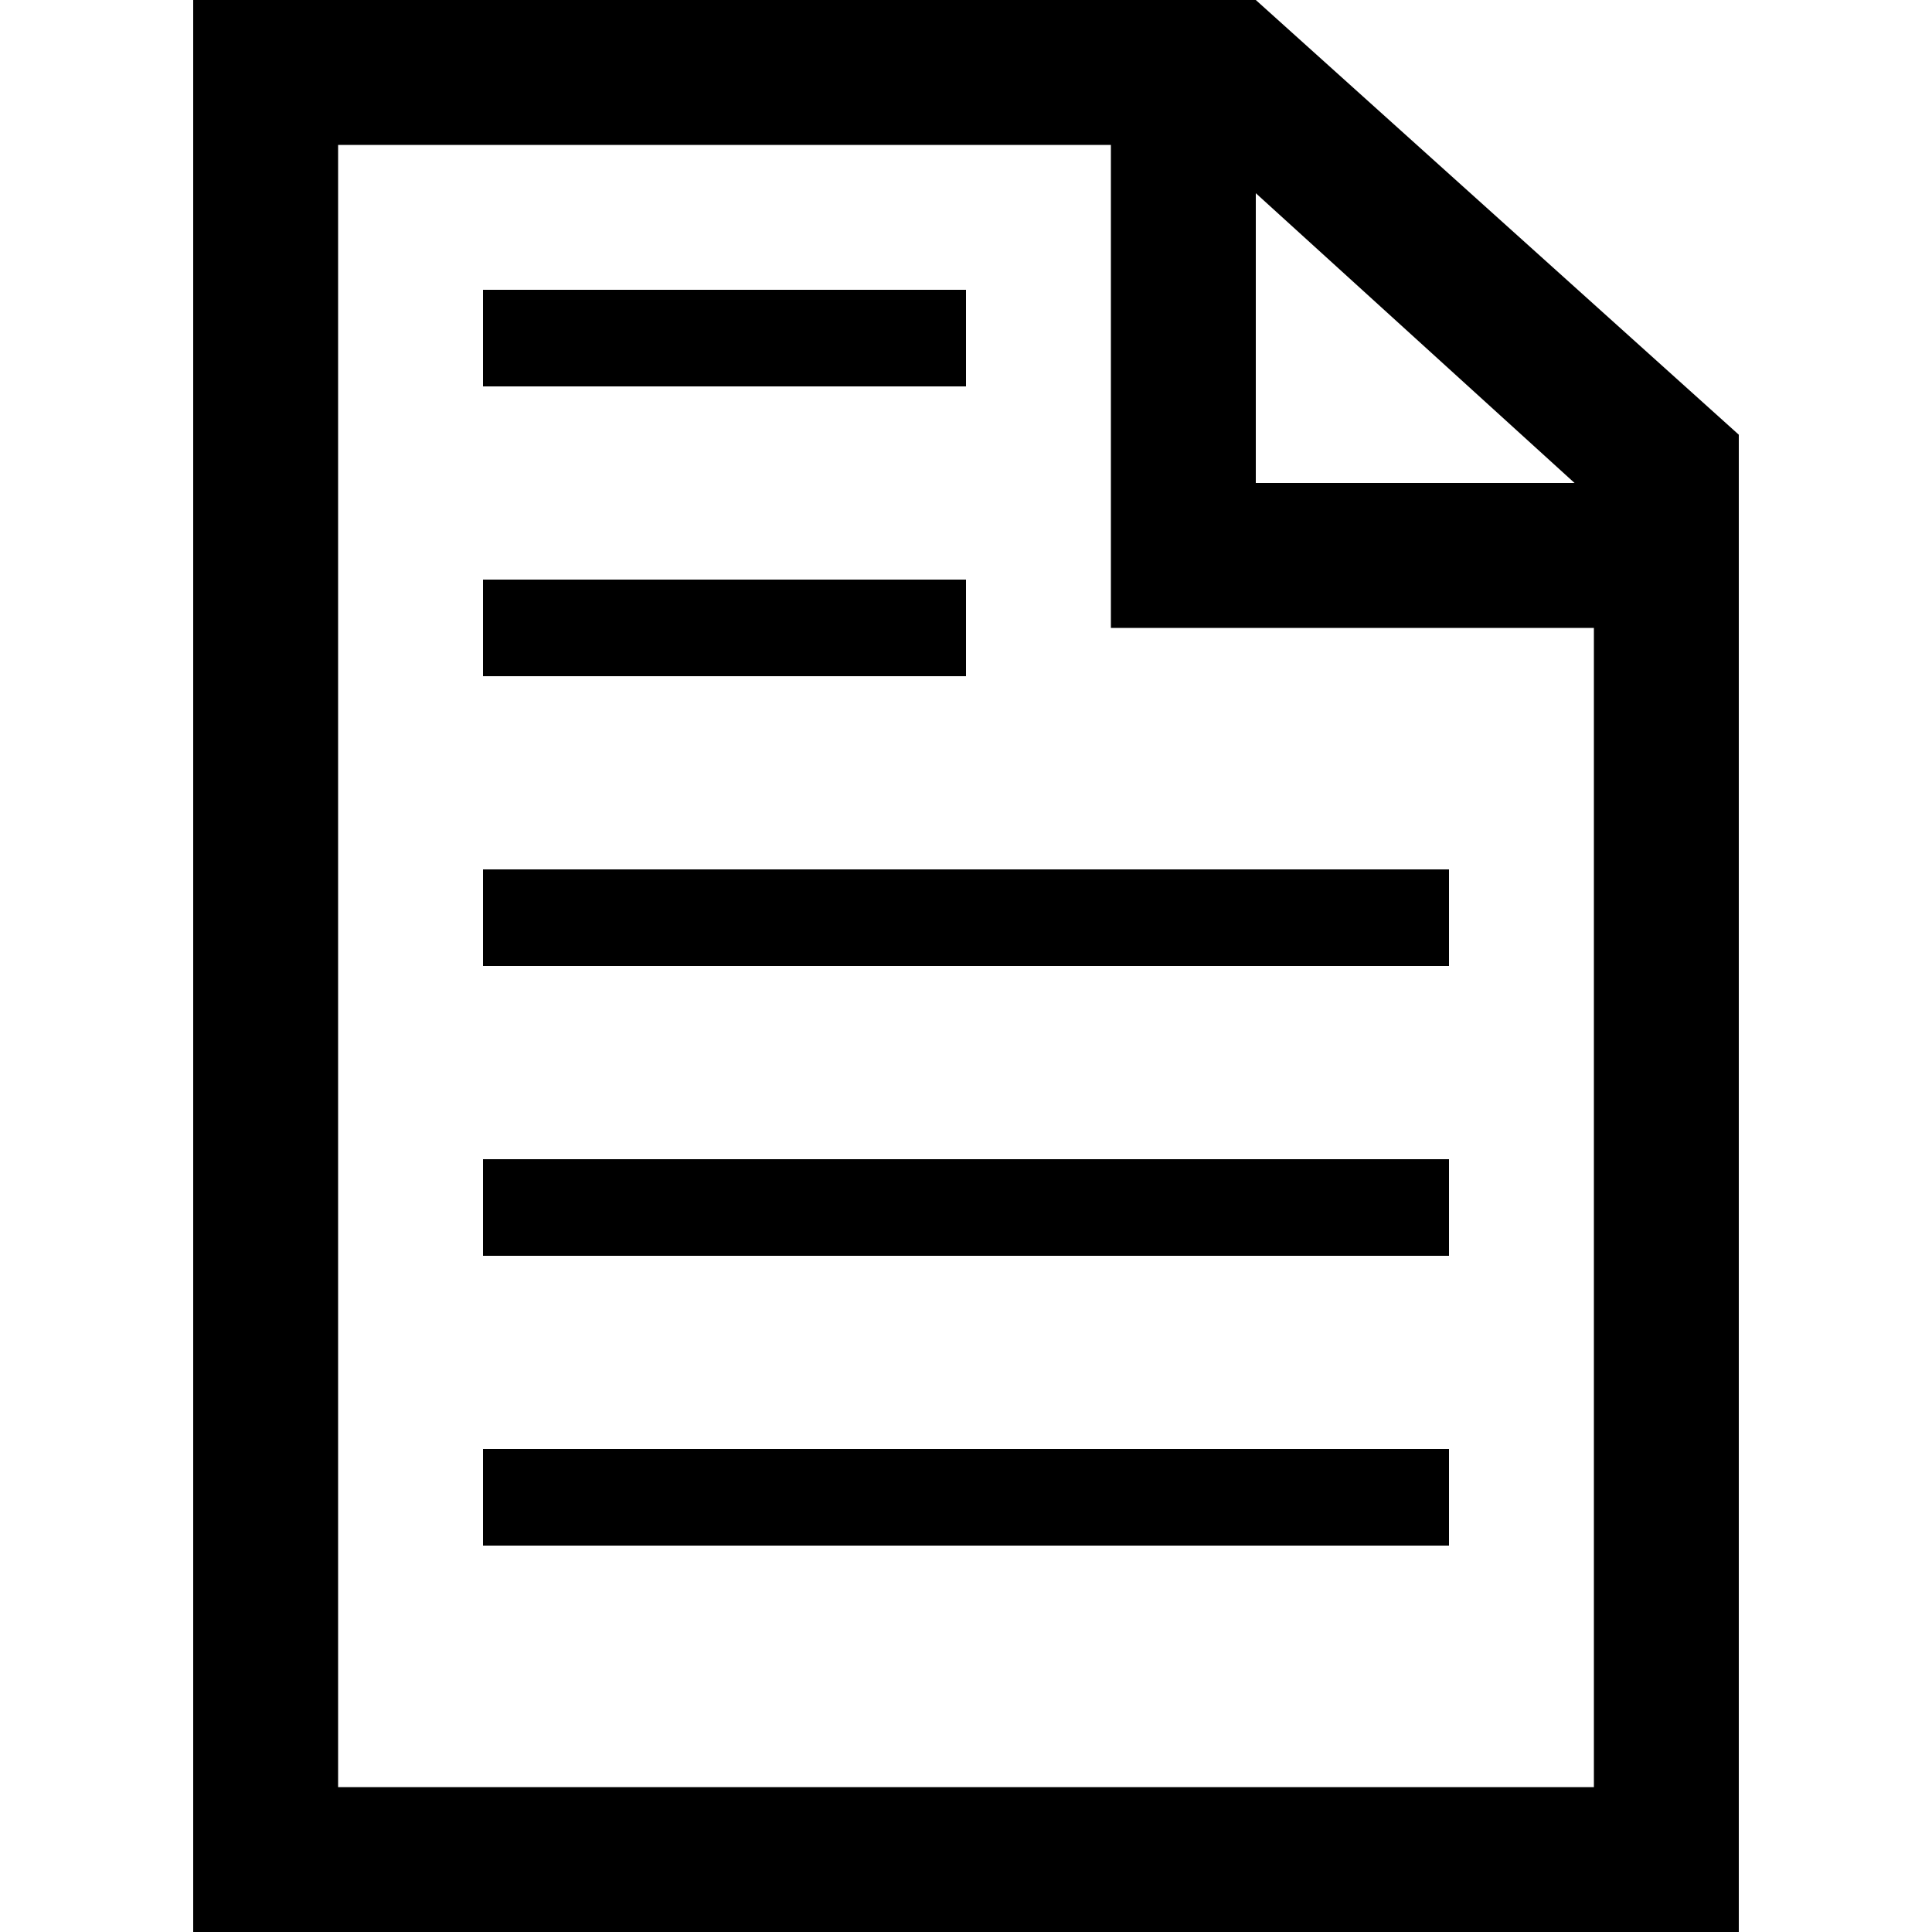
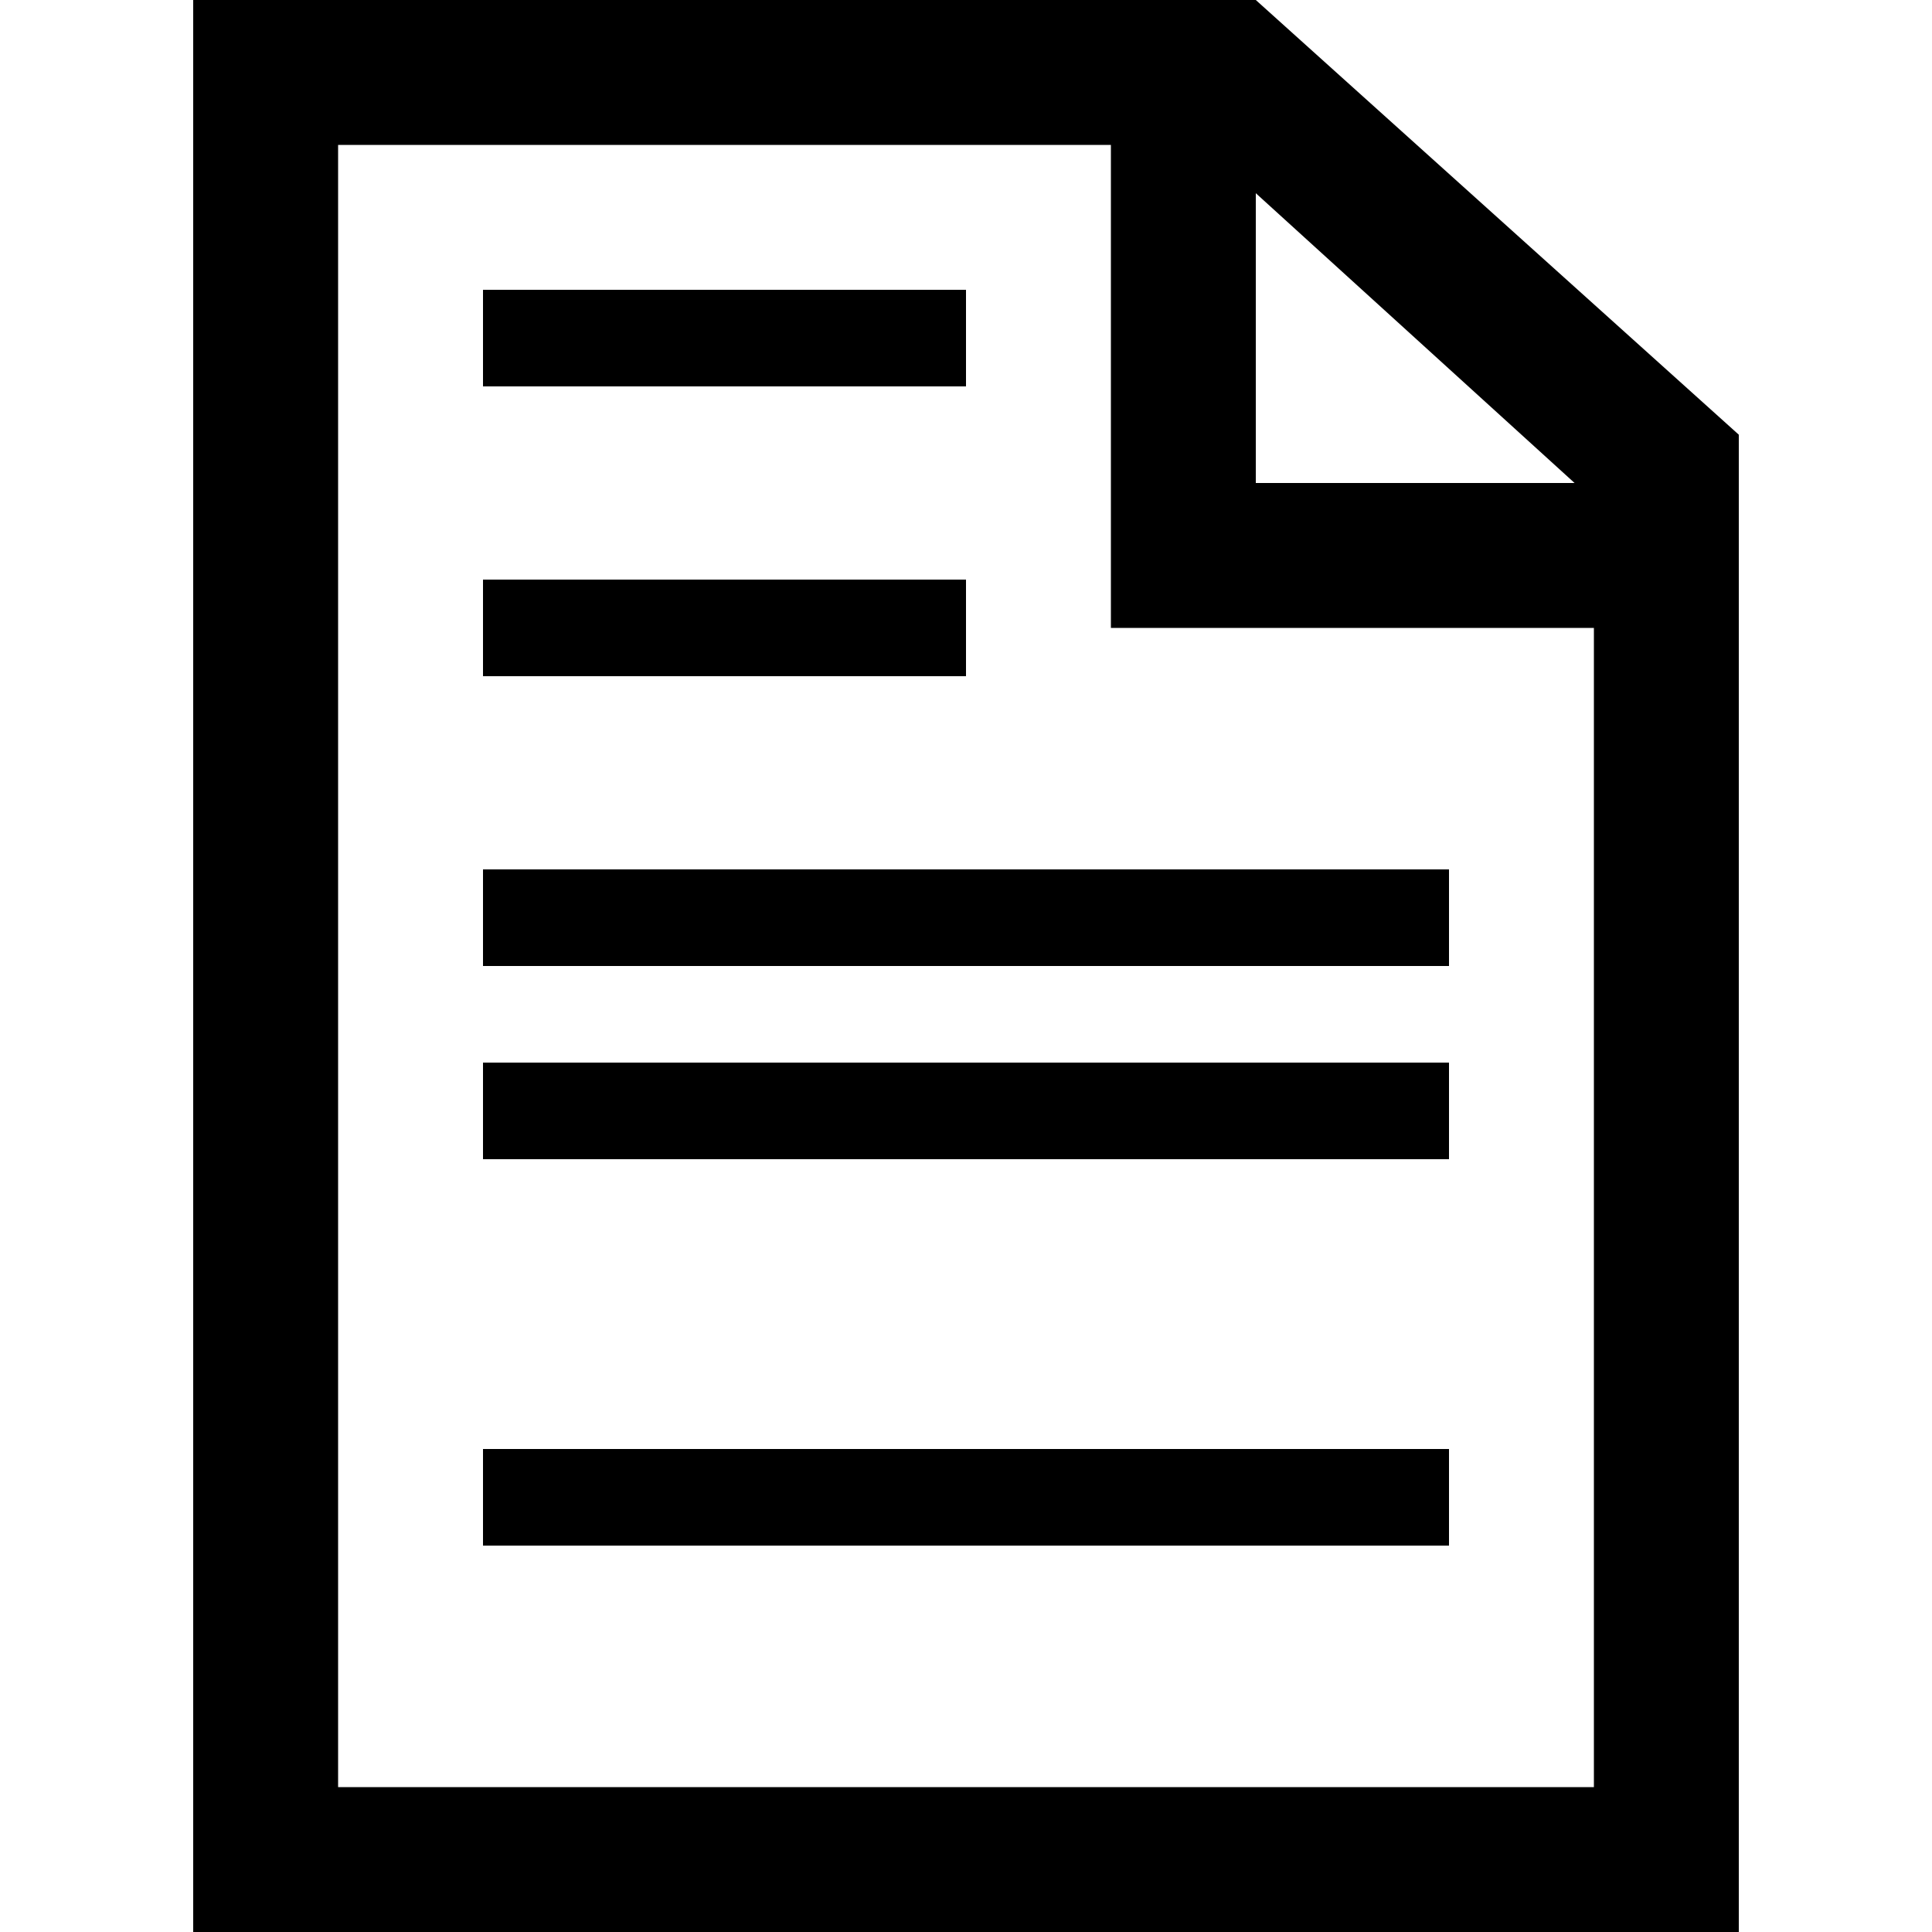
<svg xmlns="http://www.w3.org/2000/svg" width="20" height="20">
-   <path d="M13 0l5 4.5V20H2V0h11zm-1.5 1.5h-8v17h13v-12h-5v-5zM15 15v1H5v-1h10zm0-3v1H5v-1h10zm0-3v1H5V9h10zm-5-3v1H5V6h5zm3-4v3h3.3L13 2zm-3 1v1H5V3h5z" />
+   <path d="M13 0l5 4.5V20H2V0h11zm-1.5 1.5h-8v17h13v-12h-5v-5zM15 15v1H5v-1h10zm0-3H5v-1h10zm0-3v1H5V9h10zm-5-3v1H5V6h5zm3-4v3h3.3L13 2zm-3 1v1H5V3h5z" />
</svg>